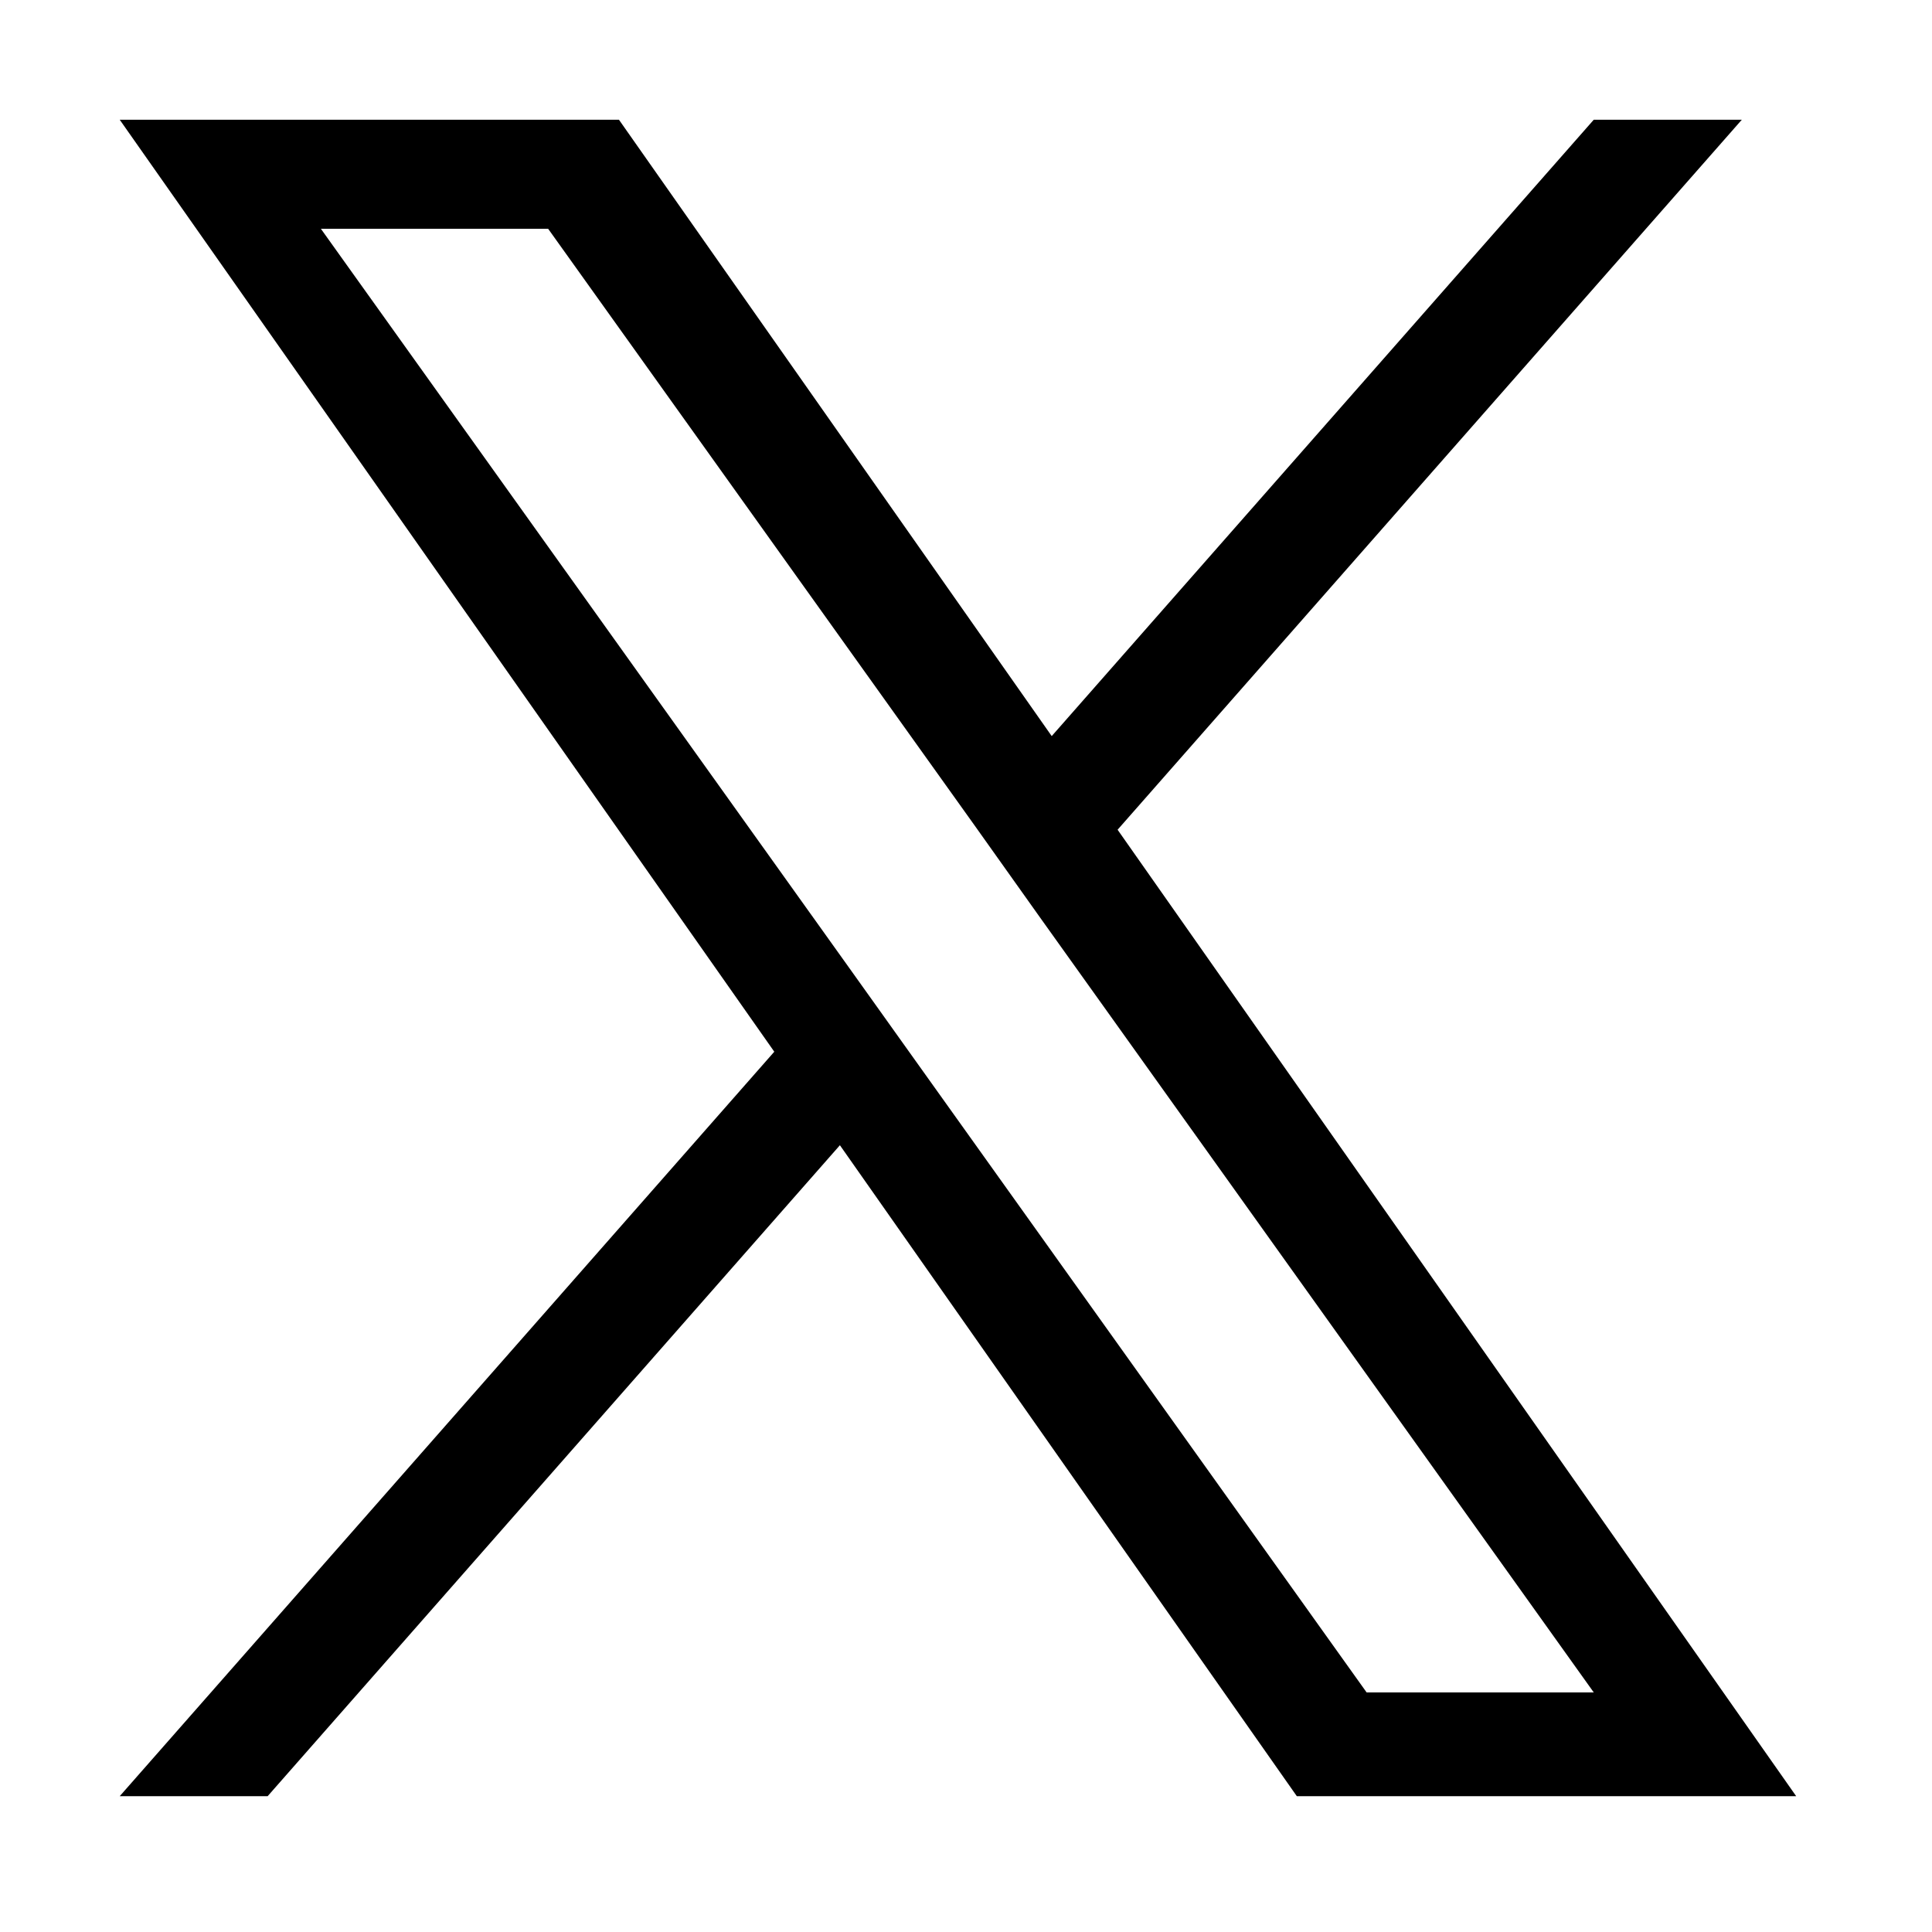
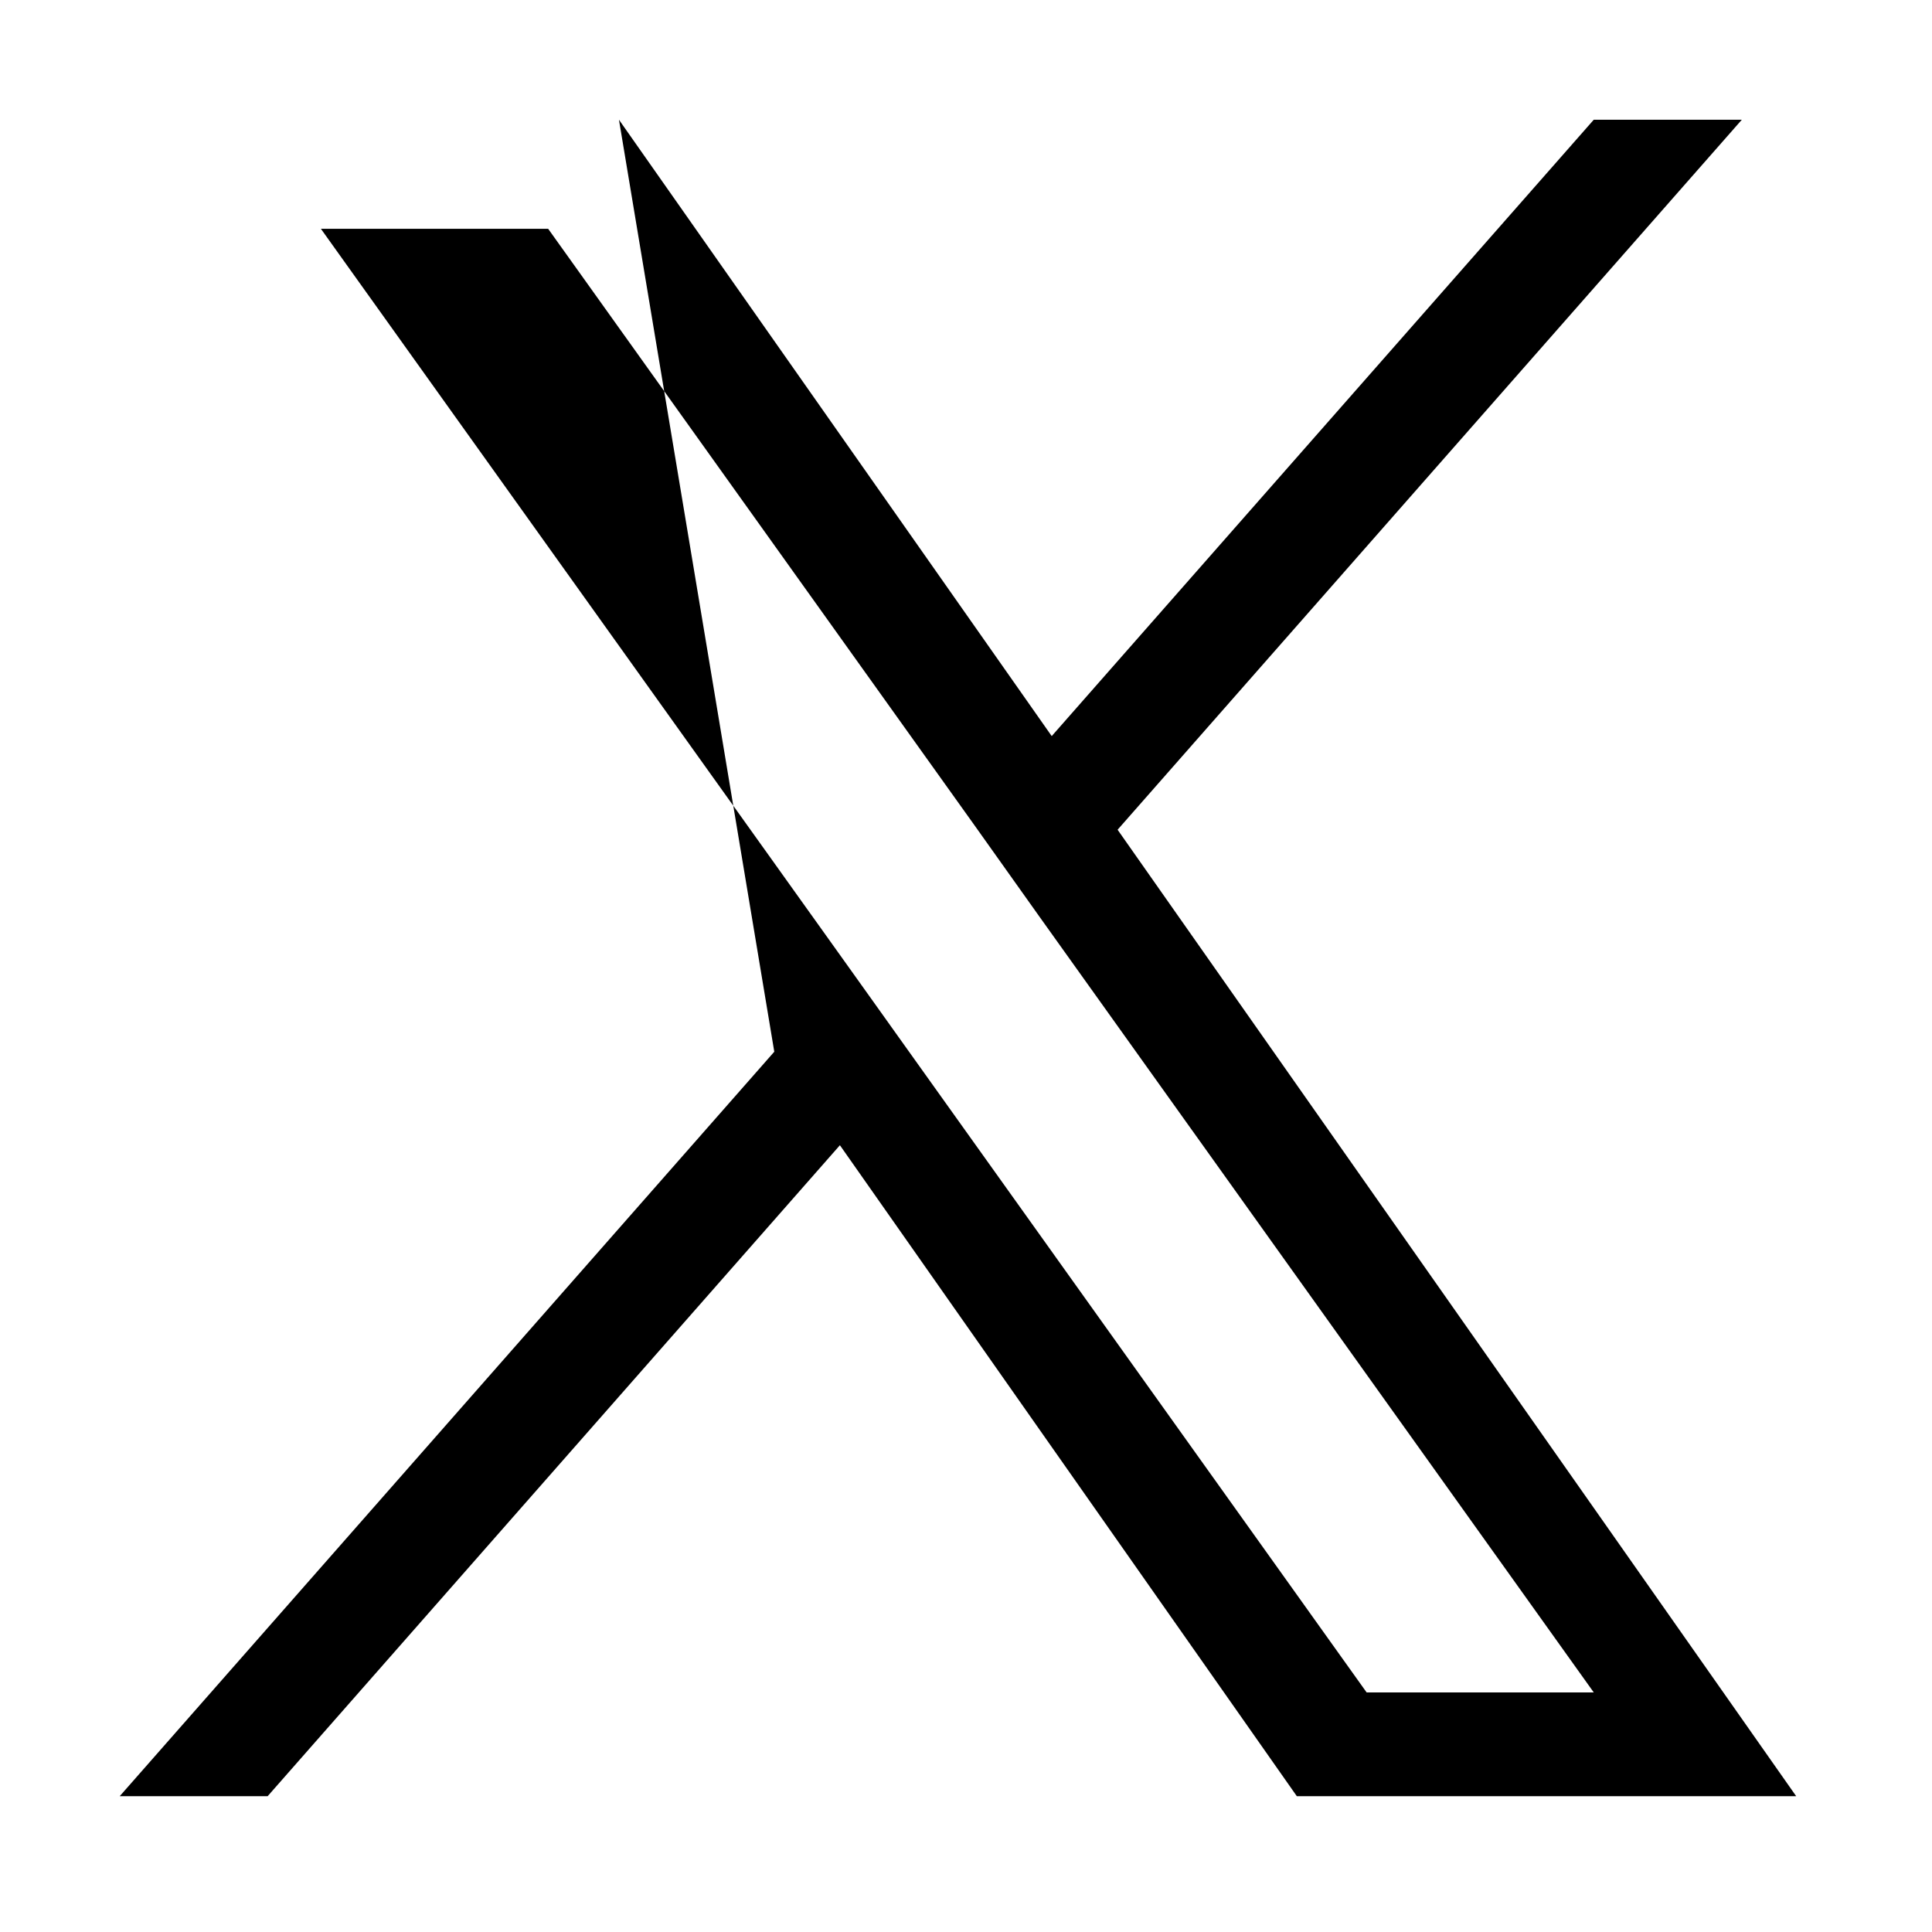
<svg xmlns="http://www.w3.org/2000/svg" width="30" height="30" viewBox="0 0 30 30" fill="none">
-   <path d="M17.354 12.884L27.047 1.859H24.748L16.331 11.43L9.611 1.859H1.859L12.023 16.331L1.859 27.891H4.156L13.042 17.783L20.137 27.891H27.891L17.354 12.884ZM14.207 16.459L13.177 15.016L4.983 3.553H8.512L15.126 12.807L16.152 14.25L24.748 26.28H21.221L14.207 16.459Z" fill="black" />
+   <path d="M17.354 12.884L27.047 1.859H24.748L16.331 11.43L9.611 1.859L12.023 16.331L1.859 27.891H4.156L13.042 17.783L20.137 27.891H27.891L17.354 12.884ZM14.207 16.459L13.177 15.016L4.983 3.553H8.512L15.126 12.807L16.152 14.25L24.748 26.28H21.221L14.207 16.459Z" fill="black" />
</svg>